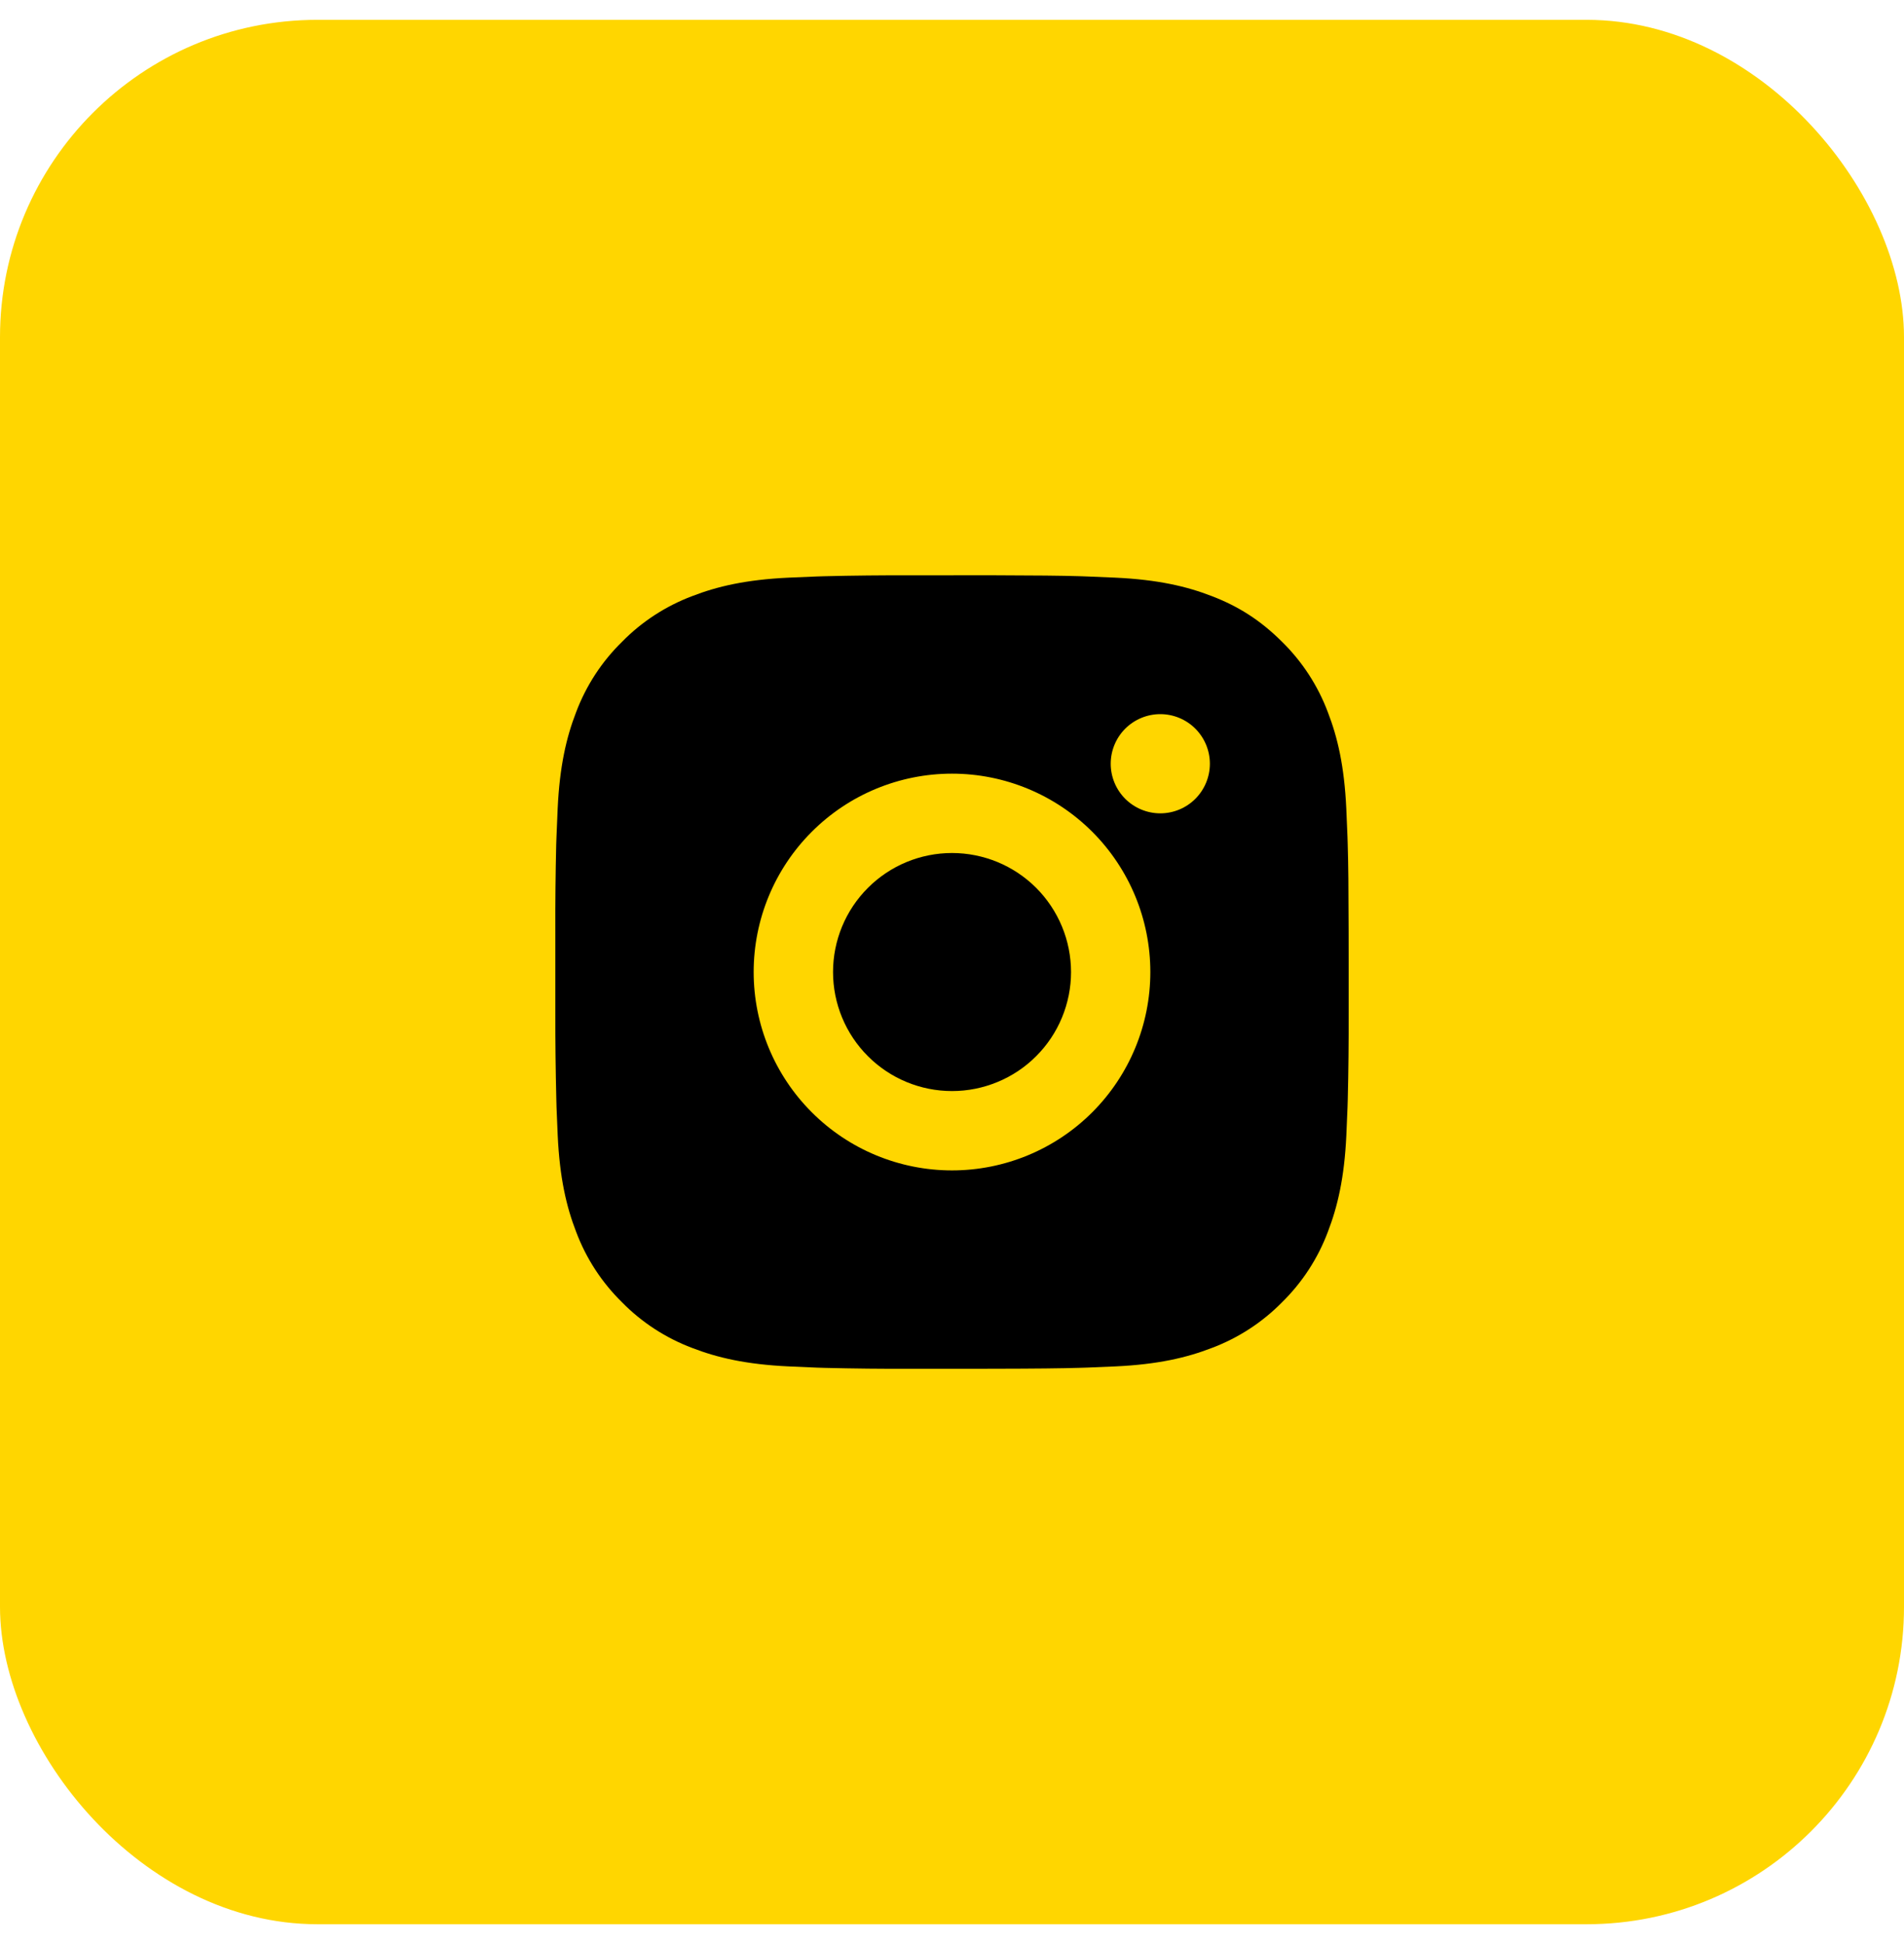
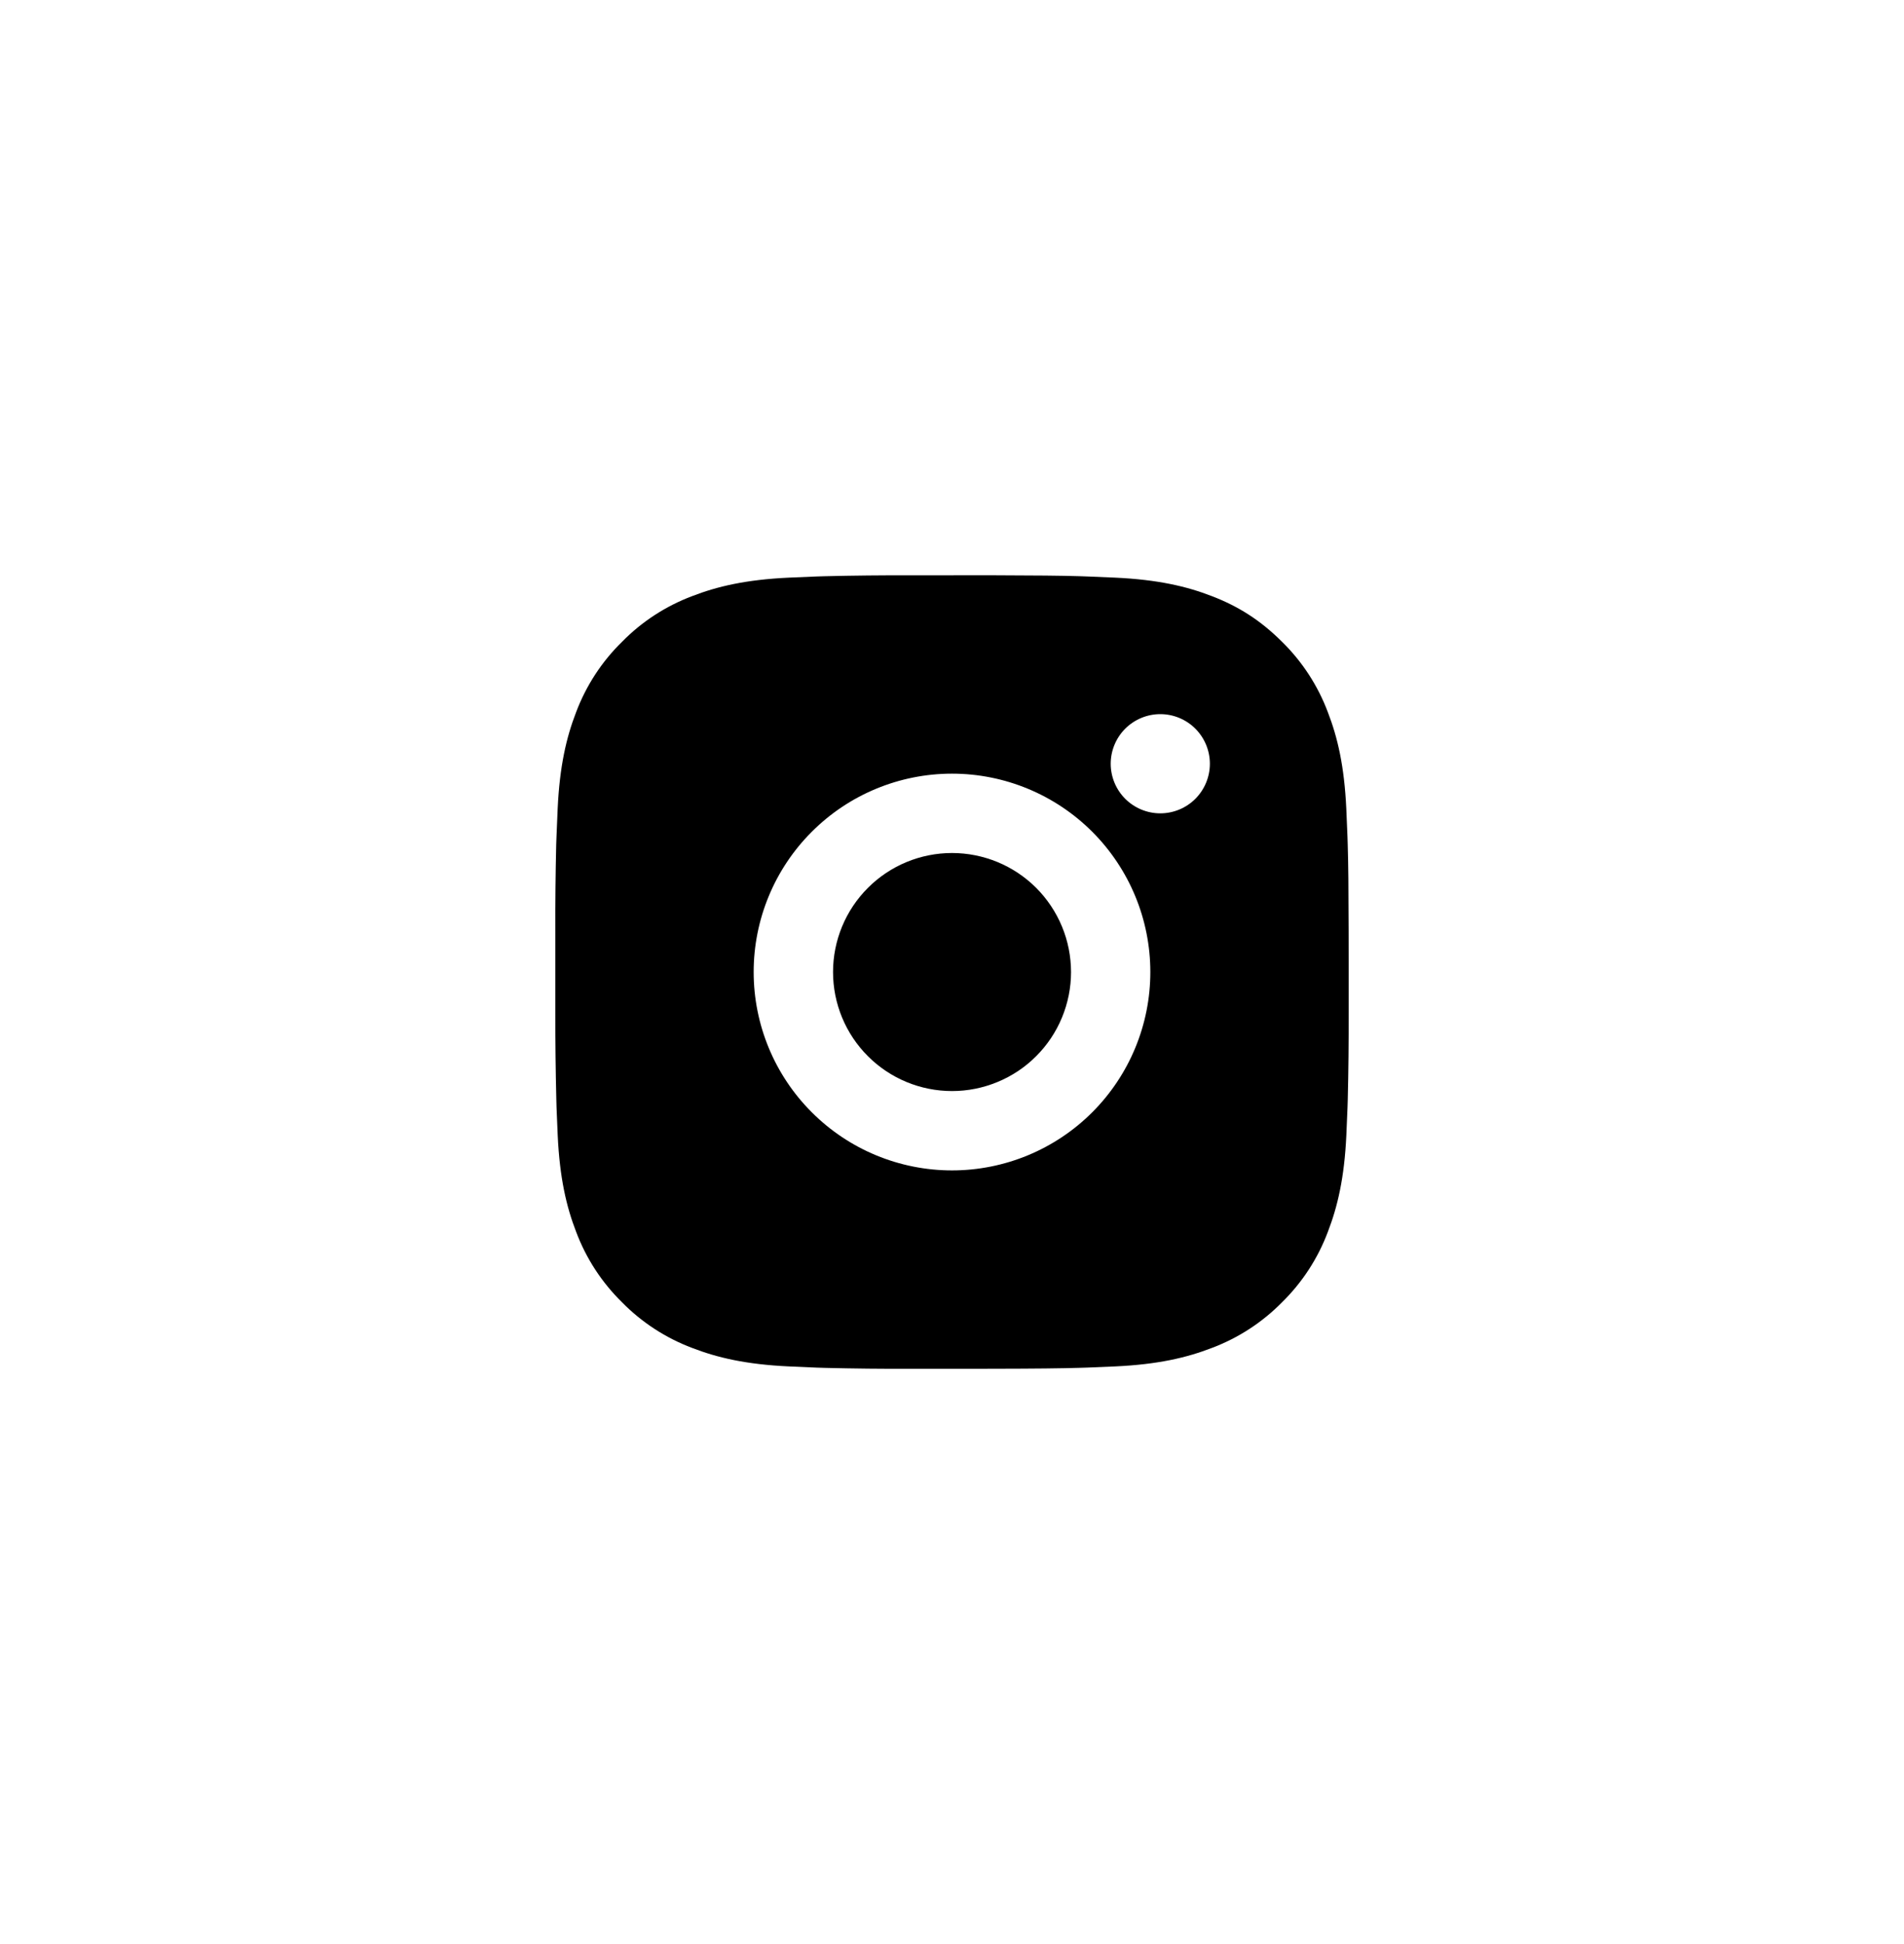
<svg xmlns="http://www.w3.org/2000/svg" width="48" height="49" viewBox="0 0 48 49" fill="none">
  <g filter="url(#filter0_i_4100_288)">
-     <rect y="0.5" width="48" height="48" rx="8" fill="#FFD600" />
-     <path d="M25.028 14.5C26.153 14.503 26.724 14.509 27.217 14.523L27.411 14.53C27.635 14.538 27.856 14.548 28.123 14.56C29.187 14.61 29.913 14.778 30.55 15.025C31.21 15.279 31.766 15.623 32.322 16.178C32.831 16.678 33.224 17.282 33.475 17.95C33.722 18.587 33.89 19.313 33.94 20.378C33.952 20.644 33.962 20.865 33.97 21.09L33.976 21.284C33.991 21.776 33.997 22.347 33.999 23.472L34 24.218V25.528C34.002 26.257 33.995 26.987 33.977 27.716L33.971 27.91C33.963 28.135 33.953 28.356 33.941 28.622C33.891 29.687 33.721 30.412 33.475 31.05C33.224 31.718 32.831 32.322 32.322 32.822C31.822 33.331 31.218 33.724 30.55 33.975C29.913 34.222 29.187 34.39 28.123 34.44L27.411 34.47L27.217 34.476C26.724 34.49 26.153 34.497 25.028 34.499L24.282 34.5H22.973C22.243 34.503 21.514 34.495 20.784 34.477L20.59 34.471C20.353 34.462 20.115 34.452 19.878 34.44C18.814 34.39 18.088 34.222 17.45 33.975C16.783 33.724 16.178 33.331 15.679 32.822C15.17 32.322 14.776 31.718 14.525 31.05C14.278 30.413 14.11 29.687 14.06 28.622L14.03 27.91L14.025 27.716C14.007 26.987 13.998 26.257 14 25.528V23.472C13.997 22.743 14.005 22.013 14.022 21.284L14.029 21.09C14.037 20.865 14.047 20.644 14.059 20.378C14.109 19.313 14.277 18.588 14.524 17.95C14.776 17.282 15.17 16.677 15.68 16.178C16.179 15.669 16.783 15.276 17.45 15.025C18.088 14.778 18.813 14.61 19.878 14.56C20.144 14.548 20.366 14.538 20.59 14.53L20.784 14.524C21.513 14.506 22.243 14.499 22.972 14.501L25.028 14.5ZM24 19.5C22.674 19.5 21.402 20.027 20.465 20.965C19.527 21.902 19 23.174 19 24.5C19 25.826 19.527 27.098 20.465 28.035C21.402 28.973 22.674 29.5 24 29.5C25.326 29.5 26.598 28.973 27.536 28.035C28.473 27.098 29 25.826 29 24.5C29 23.174 28.473 21.902 27.536 20.965C26.598 20.027 25.326 19.5 24 19.5ZM24 21.5C24.394 21.5 24.784 21.578 25.148 21.728C25.512 21.879 25.843 22.1 26.122 22.378C26.4 22.657 26.621 22.988 26.772 23.352C26.923 23.715 27 24.105 27.001 24.5C27.001 24.893 26.923 25.284 26.772 25.648C26.622 26.012 26.401 26.342 26.122 26.621C25.844 26.9 25.513 27.121 25.149 27.271C24.785 27.422 24.395 27.5 24.001 27.5C23.205 27.5 22.442 27.184 21.88 26.621C21.317 26.059 21.001 25.296 21.001 24.5C21.001 23.704 21.317 22.941 21.88 22.379C22.442 21.816 23.205 21.5 24.001 21.5M29.251 18C28.92 18 28.602 18.132 28.367 18.366C28.133 18.601 28.001 18.919 28.001 19.25C28.001 19.581 28.133 19.899 28.367 20.134C28.602 20.368 28.92 20.5 29.251 20.5C29.583 20.5 29.901 20.368 30.135 20.134C30.369 19.899 30.501 19.581 30.501 19.25C30.501 18.919 30.369 18.601 30.135 18.366C29.901 18.132 29.583 18 29.251 18Z" fill="black" />
+     <path d="M25.028 14.5C26.153 14.503 26.724 14.509 27.217 14.523L27.411 14.53C27.635 14.538 27.856 14.548 28.123 14.56C29.187 14.61 29.913 14.778 30.55 15.025C31.21 15.279 31.766 15.623 32.322 16.178C32.831 16.678 33.224 17.282 33.475 17.95C33.722 18.587 33.89 19.313 33.94 20.378C33.952 20.644 33.962 20.865 33.97 21.09L33.976 21.284C33.991 21.776 33.997 22.347 33.999 23.472L34 24.218V25.528C34.002 26.257 33.995 26.987 33.977 27.716L33.971 27.91C33.963 28.135 33.953 28.356 33.941 28.622C33.891 29.687 33.721 30.412 33.475 31.05C33.224 31.718 32.831 32.322 32.322 32.822C31.822 33.331 31.218 33.724 30.55 33.975C29.913 34.222 29.187 34.39 28.123 34.44L27.411 34.47L27.217 34.476C26.724 34.49 26.153 34.497 25.028 34.499L24.282 34.5H22.973C22.243 34.503 21.514 34.495 20.784 34.477L20.59 34.471C20.353 34.462 20.115 34.452 19.878 34.44C18.814 34.39 18.088 34.222 17.45 33.975C16.783 33.724 16.178 33.331 15.679 32.822C15.17 32.322 14.776 31.718 14.525 31.05C14.278 30.413 14.11 29.687 14.06 28.622L14.03 27.91L14.025 27.716C14.007 26.987 13.998 26.257 14 25.528V23.472C13.997 22.743 14.005 22.013 14.022 21.284L14.029 21.09C14.037 20.865 14.047 20.644 14.059 20.378C14.109 19.313 14.277 18.588 14.524 17.95C14.776 17.282 15.17 16.677 15.68 16.178C16.179 15.669 16.783 15.276 17.45 15.025C18.088 14.778 18.813 14.61 19.878 14.56C20.144 14.548 20.366 14.538 20.59 14.53L20.784 14.524C21.513 14.506 22.243 14.499 22.972 14.501ZM24 19.5C22.674 19.5 21.402 20.027 20.465 20.965C19.527 21.902 19 23.174 19 24.5C19 25.826 19.527 27.098 20.465 28.035C21.402 28.973 22.674 29.5 24 29.5C25.326 29.5 26.598 28.973 27.536 28.035C28.473 27.098 29 25.826 29 24.5C29 23.174 28.473 21.902 27.536 20.965C26.598 20.027 25.326 19.5 24 19.5ZM24 21.5C24.394 21.5 24.784 21.578 25.148 21.728C25.512 21.879 25.843 22.1 26.122 22.378C26.4 22.657 26.621 22.988 26.772 23.352C26.923 23.715 27 24.105 27.001 24.5C27.001 24.893 26.923 25.284 26.772 25.648C26.622 26.012 26.401 26.342 26.122 26.621C25.844 26.9 25.513 27.121 25.149 27.271C24.785 27.422 24.395 27.5 24.001 27.5C23.205 27.5 22.442 27.184 21.88 26.621C21.317 26.059 21.001 25.296 21.001 24.5C21.001 23.704 21.317 22.941 21.88 22.379C22.442 21.816 23.205 21.5 24.001 21.5M29.251 18C28.92 18 28.602 18.132 28.367 18.366C28.133 18.601 28.001 18.919 28.001 19.25C28.001 19.581 28.133 19.899 28.367 20.134C28.602 20.368 28.92 20.5 29.251 20.5C29.583 20.5 29.901 20.368 30.135 20.134C30.369 19.899 30.501 19.581 30.501 19.25C30.501 18.919 30.369 18.601 30.135 18.366C29.901 18.132 29.583 18 29.251 18Z" fill="black" />
  </g>
  <defs>
    <filter id="filter0_i_4100_288" x="0" y="0.5" width="48" height="48" filterUnits="userSpaceOnUse" color-interpolation-filters="sRGB">
      <feFlood flood-opacity="0" result="BackgroundImageFix" />
      <feBlend mode="normal" in="SourceGraphic" in2="BackgroundImageFix" result="shape" />
      <feColorMatrix in="SourceAlpha" type="matrix" values="0 0 0 0 0 0 0 0 0 0 0 0 0 0 0 0 0 0 127 0" result="hardAlpha" />
      <feMorphology radius="4" operator="erode" in="SourceAlpha" result="effect1_innerShadow_4100_288" />
      <feOffset />
      <feGaussianBlur stdDeviation="7" />
      <feComposite in2="hardAlpha" operator="arithmetic" k2="-1" k3="1" />
      <feColorMatrix type="matrix" values="0 0 0 0 1 0 0 0 0 1 0 0 0 0 1 0 0 0 0.5 0" />
      <feBlend mode="normal" in2="shape" result="effect1_innerShadow_4100_288" />
    </filter>
  </defs>
</svg>